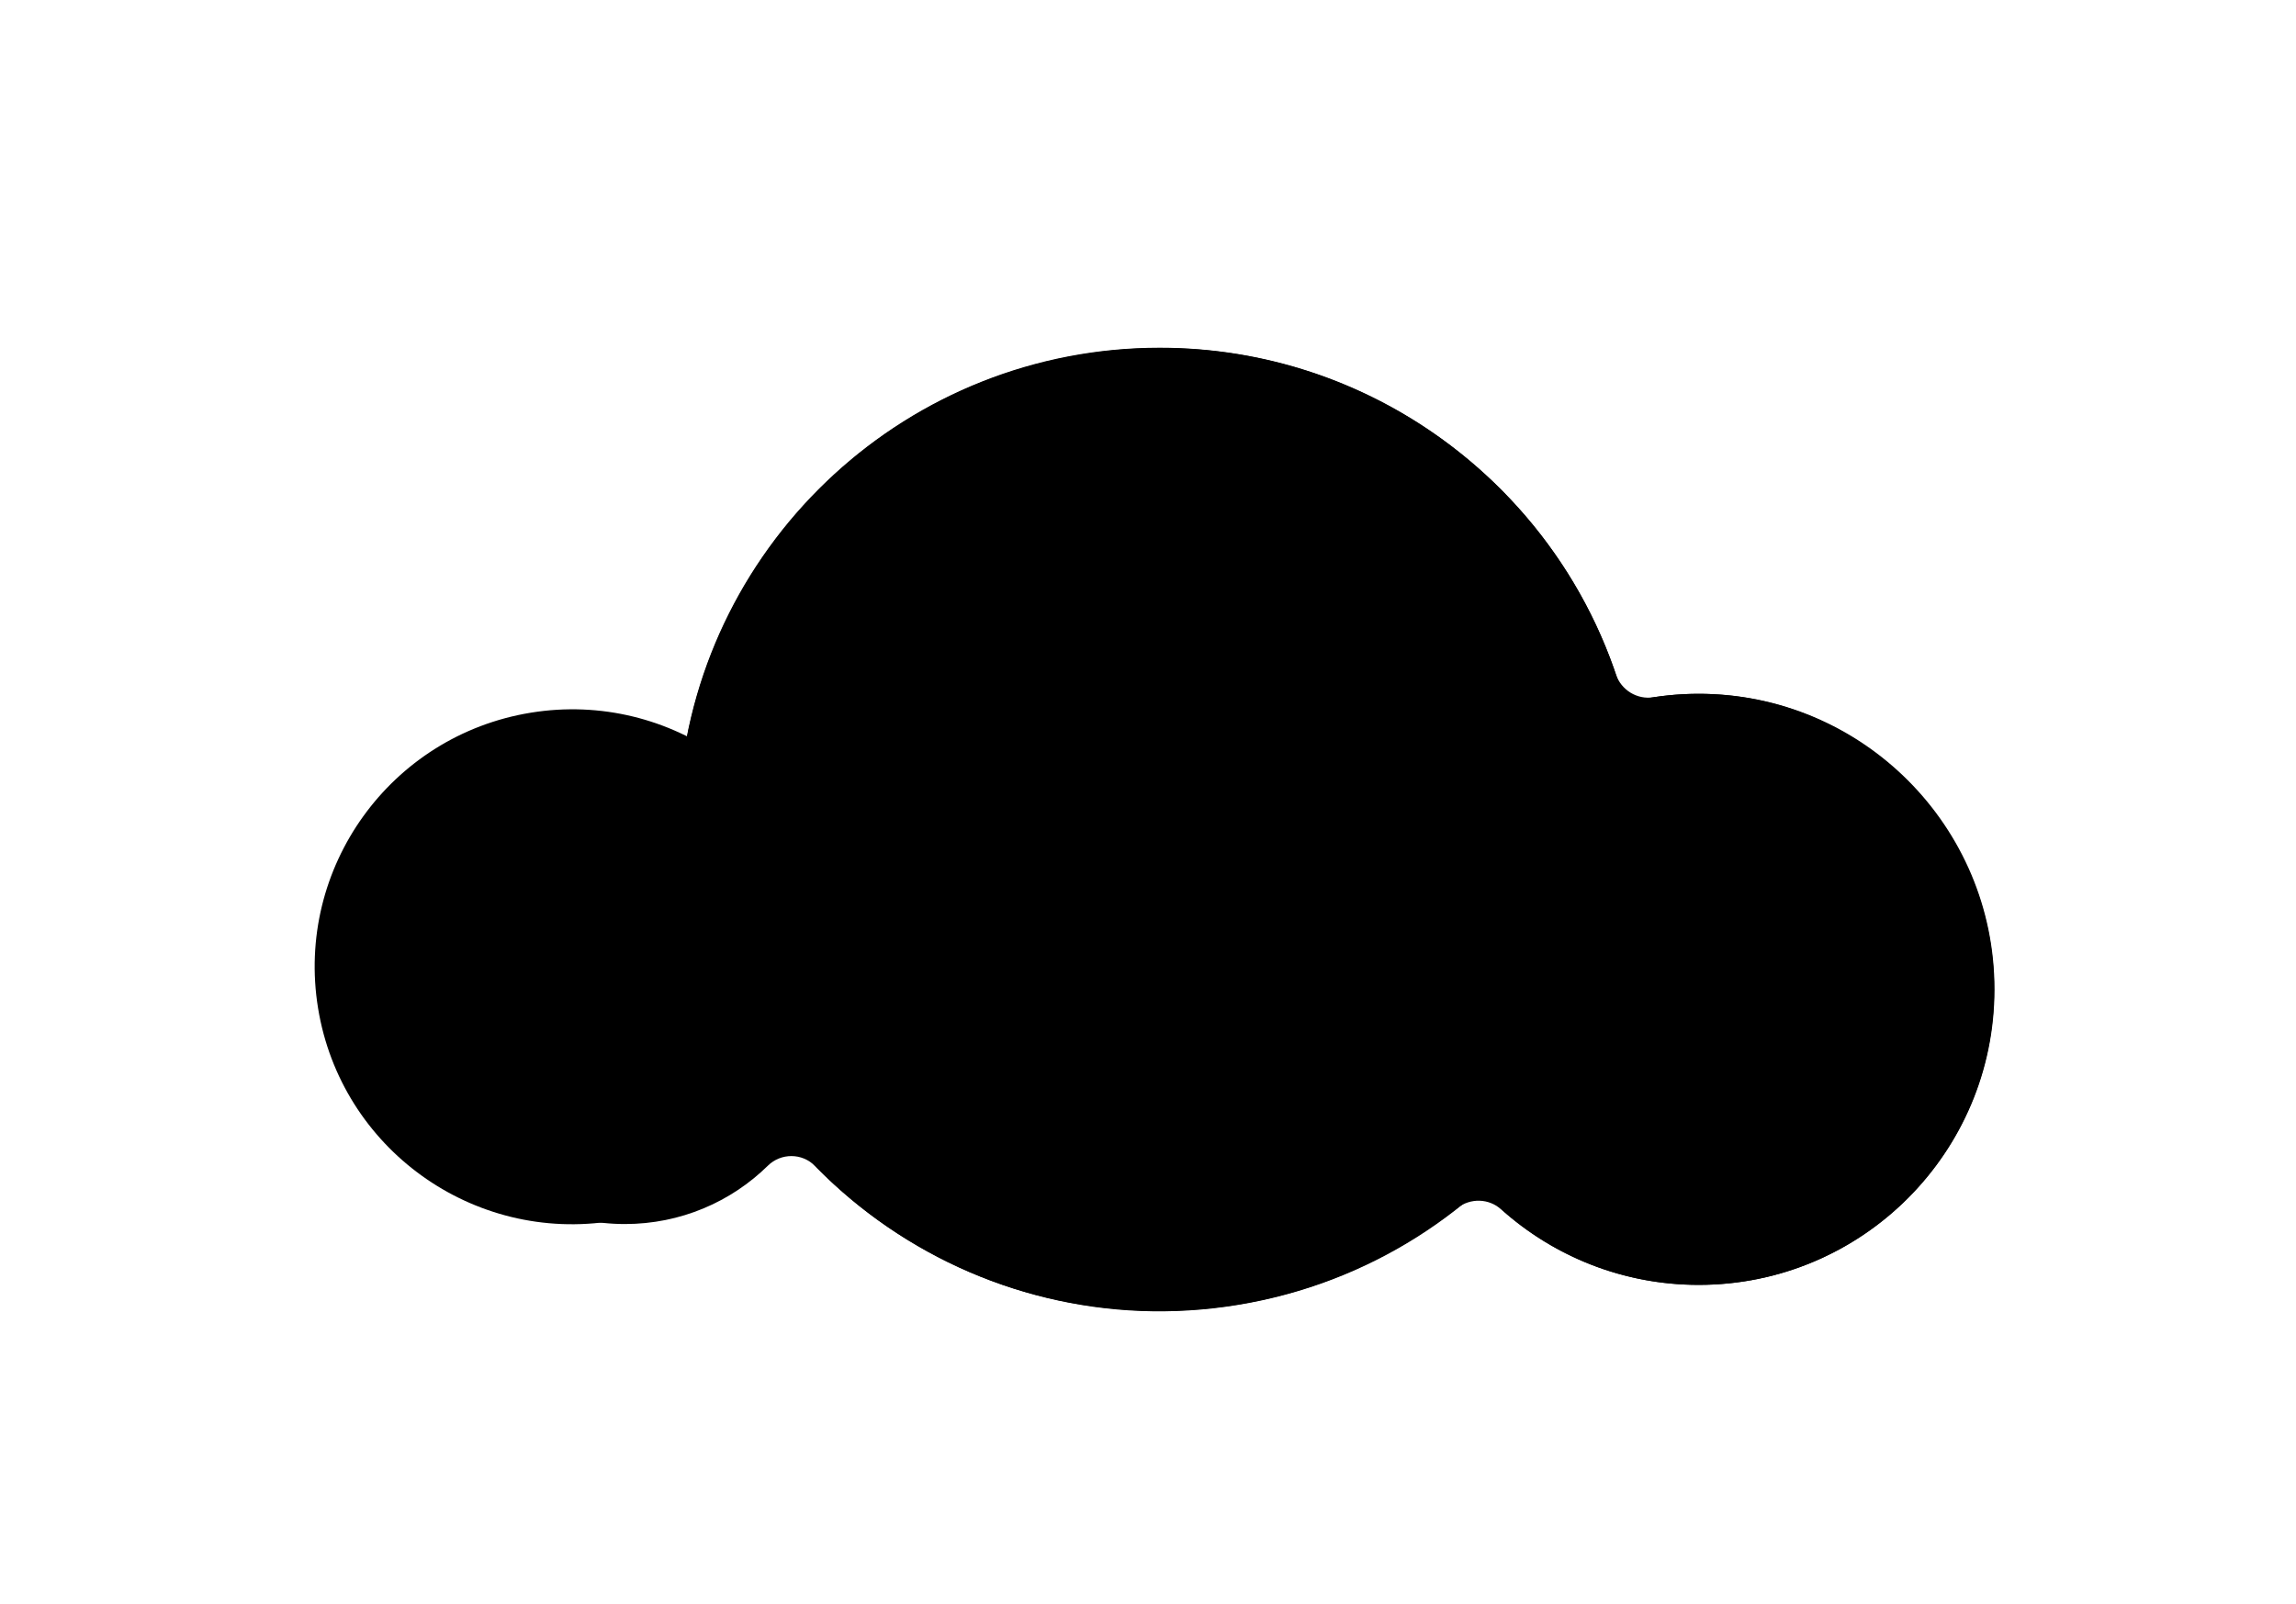
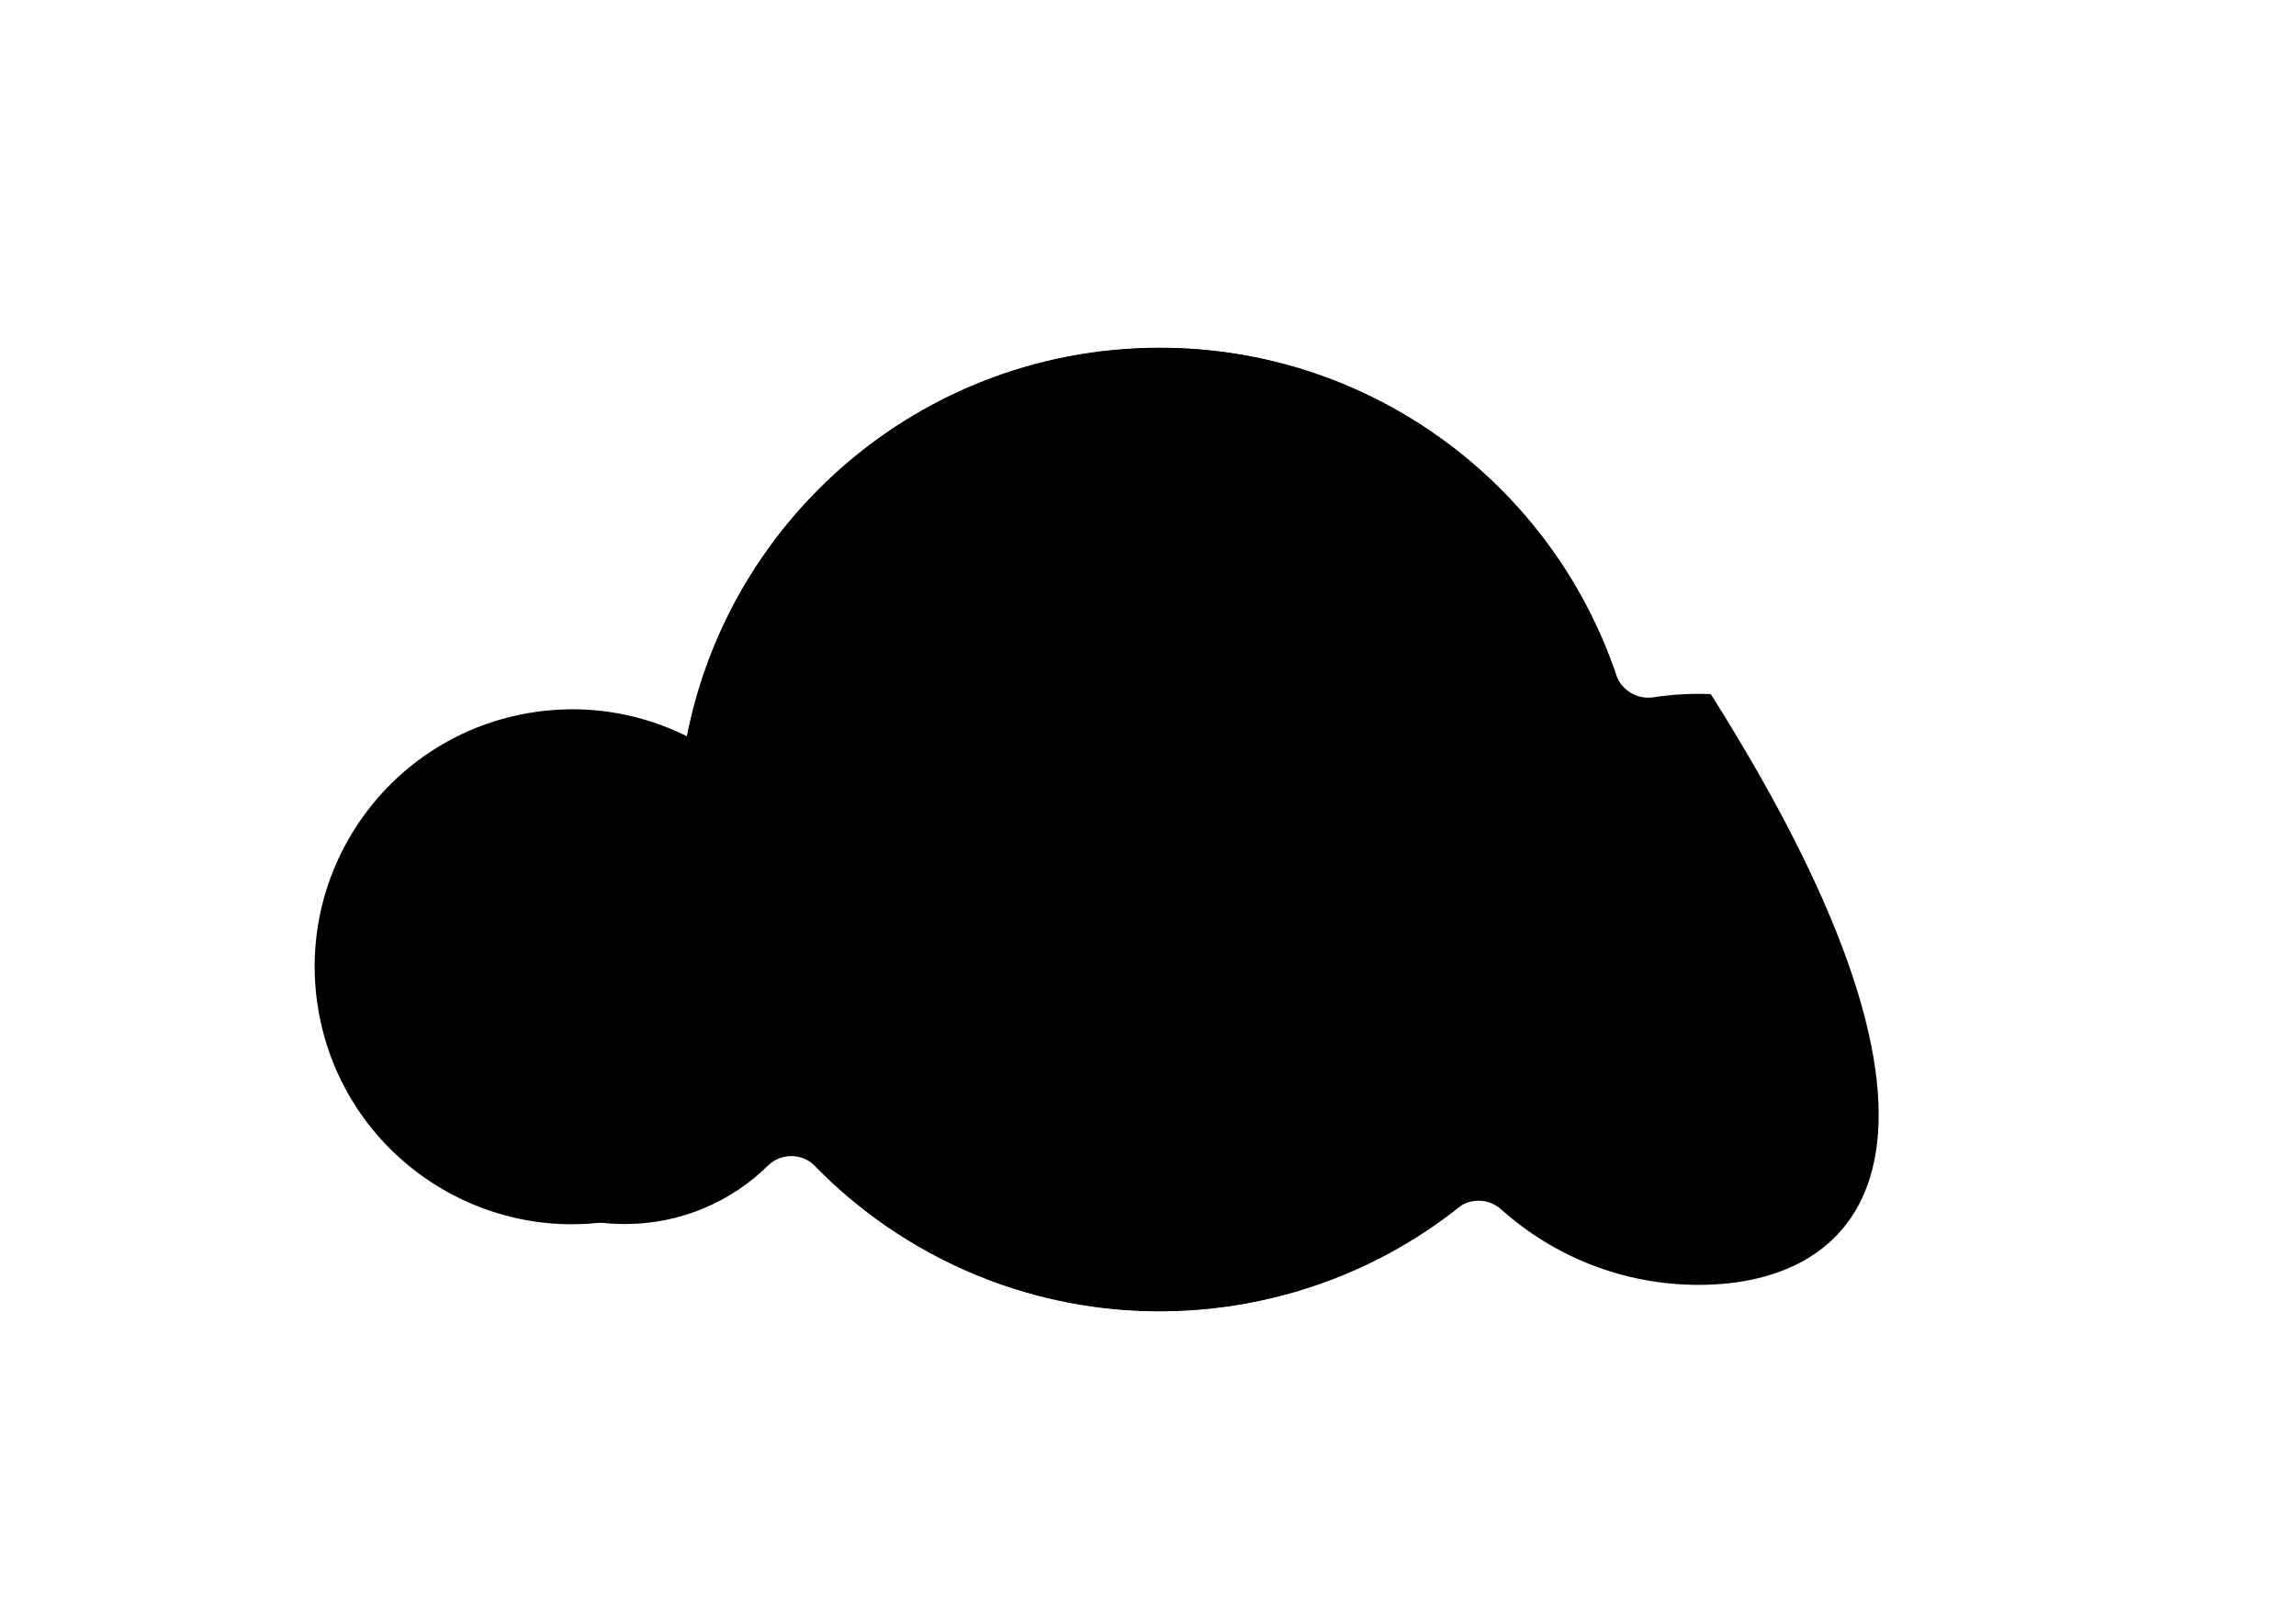
<svg xmlns="http://www.w3.org/2000/svg" width="83" height="58" viewBox="0 0 83 58" fill="none">
  <g filter="url(#filter0_d_2085_11267)">
-     <path d="M5.217 26.378C5.44 22.836 8.203 19.923 11.727 19.512C12.246 19.451 12.754 19.445 13.25 19.493C13.921 19.554 14.519 19.052 14.58 18.381C15.39 9.52 22.843 2.574 31.922 2.574C39.58 2.574 46.078 7.513 48.412 14.38C48.605 14.954 49.179 15.305 49.772 15.214C50.443 15.111 51.138 15.069 51.845 15.099C57.442 15.329 61.952 19.923 62.085 25.52C62.224 31.54 57.388 36.461 51.404 36.461C48.666 36.461 46.163 35.427 44.271 33.735C43.824 33.33 43.153 33.312 42.675 33.686C39.713 36.014 35.978 37.404 31.916 37.404C27.038 37.404 22.625 35.397 19.464 32.163C18.998 31.686 18.231 31.686 17.759 32.151C16.429 33.457 14.604 34.261 12.591 34.261C8.348 34.261 4.939 30.688 5.211 26.384L5.217 26.378Z" fill="url(#paint0_radial_2085_11267)" style="" />
+     <path d="M5.217 26.378C5.44 22.836 8.203 19.923 11.727 19.512C12.246 19.451 12.754 19.445 13.25 19.493C13.921 19.554 14.519 19.052 14.58 18.381C15.39 9.52 22.843 2.574 31.922 2.574C39.58 2.574 46.078 7.513 48.412 14.38C48.605 14.954 49.179 15.305 49.772 15.214C50.443 15.111 51.138 15.069 51.845 15.099C62.224 31.54 57.388 36.461 51.404 36.461C48.666 36.461 46.163 35.427 44.271 33.735C43.824 33.33 43.153 33.312 42.675 33.686C39.713 36.014 35.978 37.404 31.916 37.404C27.038 37.404 22.625 35.397 19.464 32.163C18.998 31.686 18.231 31.686 17.759 32.151C16.429 33.457 14.604 34.261 12.591 34.261C8.348 34.261 4.939 30.688 5.211 26.384L5.217 26.378Z" fill="url(#paint0_radial_2085_11267)" style="" />
    <path d="M12.183 34.146C17.257 33.319 20.7 28.535 19.873 23.46C19.046 18.386 14.262 14.944 9.187 15.771C4.113 16.598 0.671 21.382 1.498 26.456C2.325 31.53 7.109 34.973 12.183 34.146Z" fill="url(#paint1_radial_2085_11267)" style="" />
    <path d="M34.744 37.186C44.235 35.631 50.67 26.677 49.115 17.186C47.561 7.694 38.607 1.26 29.115 2.814C19.624 4.368 13.19 13.323 14.744 22.814C16.298 32.306 25.253 38.74 34.744 37.186Z" fill="url(#paint2_radial_2085_11267)" style="" />
-     <path d="M51.413 36.461C57.316 36.461 62.1 31.676 62.1 25.774C62.1 19.872 57.316 15.087 51.413 15.087C45.511 15.087 40.727 19.872 40.727 25.774C40.727 31.676 45.511 36.461 51.413 36.461Z" fill="url(#paint3_radial_2085_11267)" style="" />
  </g>
  <defs>
    <filter id="filter0_d_2085_11267" x="1.375" y="2.574" width="80.727" height="54.843" filterUnits="userSpaceOnUse" color-interpolation-filters="sRGB">
      <feFlood flood-opacity="0" result="BackgroundImageFix" />
      <feColorMatrix in="SourceAlpha" type="matrix" values="0 0 0 0 0 0 0 0 0 0 0 0 0 0 0 0 0 0 127 0" result="hardAlpha" />
      <feOffset dx="10" dy="10" />
      <feGaussianBlur stdDeviation="5" />
      <feColorMatrix type="matrix" values="0 0 0 0 0.769 0 0 0 0 0.98 0 0 0 0 0.976 0 0 0 0.75 0" />
      <feBlend mode="normal" in2="BackgroundImageFix" result="effect1_dropShadow_2085_11267" />
      <feBlend mode="normal" in="SourceGraphic" in2="effect1_dropShadow_2085_11267" result="shape" />
    </filter>
    <radialGradient id="paint0_radial_2085_11267" cx="0" cy="0" r="1" gradientUnits="userSpaceOnUse" gradientTransform="translate(23.151 -5.519) rotate(-180) scale(49.089 49.089)">
      <stop offset="0.25" stop-color="#F9F9F9" style="stop-color:#F9F9F9;stop-color:color(display-p3 0.977 0.977 0.977);stop-opacity:1;" />
      <stop offset="0.37" stop-color="#F3F4F4" style="stop-color:#F3F4F4;stop-color:color(display-p3 0.953 0.957 0.957);stop-opacity:1;" />
      <stop offset="0.54" stop-color="#E2E8E8" style="stop-color:#E2E8E8;stop-color:color(display-p3 0.886 0.91 0.91);stop-opacity:1;" />
      <stop offset="0.72" stop-color="#C8D3D4" style="stop-color:#C8D3D4;stop-color:color(display-p3 0.784 0.828 0.831);stop-opacity:1;" />
      <stop offset="0.76" stop-color="#C2CFD0" style="stop-color:#C2CFD0;stop-color:color(display-p3 0.761 0.812 0.816);stop-opacity:1;" />
      <stop offset="0.85" stop-color="#B1C2C2" style="stop-color:#B1C2C2;stop-color:color(display-p3 0.694 0.761 0.761);stop-opacity:1;" />
      <stop offset="1" stop-color="#8EA8A5" style="stop-color:#8EA8A5;stop-color:color(display-p3 0.557 0.659 0.647);stop-opacity:1;" />
    </radialGradient>
    <radialGradient id="paint1_radial_2085_11267" cx="0" cy="0" r="1" gradientUnits="userSpaceOnUse" gradientTransform="translate(5.446 18.756) rotate(-180) scale(25.805 25.805)">
      <stop stop-color="#F9F9F9" style="stop-color:#F9F9F9;stop-color:color(display-p3 0.977 0.977 0.977);stop-opacity:1;" />
      <stop offset="0.13" stop-color="#F3F4F4" style="stop-color:#F3F4F4;stop-color:color(display-p3 0.953 0.957 0.957);stop-opacity:1;" />
      <stop offset="0.3" stop-color="#E2E8E8" style="stop-color:#E2E8E8;stop-color:color(display-p3 0.886 0.91 0.91);stop-opacity:1;" />
      <stop offset="0.49" stop-color="#C8D3D4" style="stop-color:#C8D3D4;stop-color:color(display-p3 0.784 0.828 0.831);stop-opacity:1;" />
      <stop offset="0.53" stop-color="#C2CFD0" style="stop-color:#C2CFD0;stop-color:color(display-p3 0.761 0.812 0.816);stop-opacity:1;" />
      <stop offset="0.71" stop-color="#B1C2C2" style="stop-color:#B1C2C2;stop-color:color(display-p3 0.694 0.761 0.761);stop-opacity:1;" />
      <stop offset="1" stop-color="#8EA8A5" style="stop-color:#8EA8A5;stop-color:color(display-p3 0.557 0.659 0.647);stop-opacity:1;" />
    </radialGradient>
    <radialGradient id="paint2_radial_2085_11267" cx="0" cy="0" r="1" gradientUnits="userSpaceOnUse" gradientTransform="translate(24.672 9.187) rotate(-180) scale(34.418)">
      <stop offset="0.25" stop-color="#F9F9F9" style="stop-color:#F9F9F9;stop-color:color(display-p3 0.977 0.977 0.977);stop-opacity:1;" />
      <stop offset="0.37" stop-color="#F3F4F4" style="stop-color:#F3F4F4;stop-color:color(display-p3 0.953 0.957 0.957);stop-opacity:1;" />
      <stop offset="0.54" stop-color="#E2E8E8" style="stop-color:#E2E8E8;stop-color:color(display-p3 0.886 0.91 0.91);stop-opacity:1;" />
      <stop offset="0.72" stop-color="#C8D3D4" style="stop-color:#C8D3D4;stop-color:color(display-p3 0.784 0.828 0.831);stop-opacity:1;" />
      <stop offset="0.76" stop-color="#C2CFD0" style="stop-color:#C2CFD0;stop-color:color(display-p3 0.761 0.812 0.816);stop-opacity:1;" />
      <stop offset="0.85" stop-color="#B1C2C2" style="stop-color:#B1C2C2;stop-color:color(display-p3 0.694 0.761 0.761);stop-opacity:1;" />
      <stop offset="1" stop-color="#8EA8A5" style="stop-color:#8EA8A5;stop-color:color(display-p3 0.557 0.659 0.647);stop-opacity:1;" />
    </radialGradient>
    <radialGradient id="paint3_radial_2085_11267" cx="0" cy="0" r="1" gradientUnits="userSpaceOnUse" gradientTransform="translate(54.841 15.534) rotate(180) scale(39.502 39.502)">
      <stop stop-color="#F9F9F9" style="stop-color:#F9F9F9;stop-color:color(display-p3 0.977 0.977 0.977);stop-opacity:1;" />
      <stop offset="0.12" stop-color="#F3F4F4" style="stop-color:#F3F4F4;stop-color:color(display-p3 0.953 0.957 0.957);stop-opacity:1;" />
      <stop offset="0.28" stop-color="#E2E8E8" style="stop-color:#E2E8E8;stop-color:color(display-p3 0.886 0.91 0.91);stop-opacity:1;" />
      <stop offset="0.47" stop-color="#C8D3D4" style="stop-color:#C8D3D4;stop-color:color(display-p3 0.784 0.828 0.831);stop-opacity:1;" />
      <stop offset="0.5" stop-color="#C2CFD0" style="stop-color:#C2CFD0;stop-color:color(display-p3 0.761 0.812 0.816);stop-opacity:1;" />
      <stop offset="0.69" stop-color="#B1C2C2" style="stop-color:#B1C2C2;stop-color:color(display-p3 0.694 0.761 0.761);stop-opacity:1;" />
      <stop offset="1" stop-color="#8EA8A5" style="stop-color:#8EA8A5;stop-color:color(display-p3 0.557 0.659 0.647);stop-opacity:1;" />
    </radialGradient>
  </defs>
</svg>